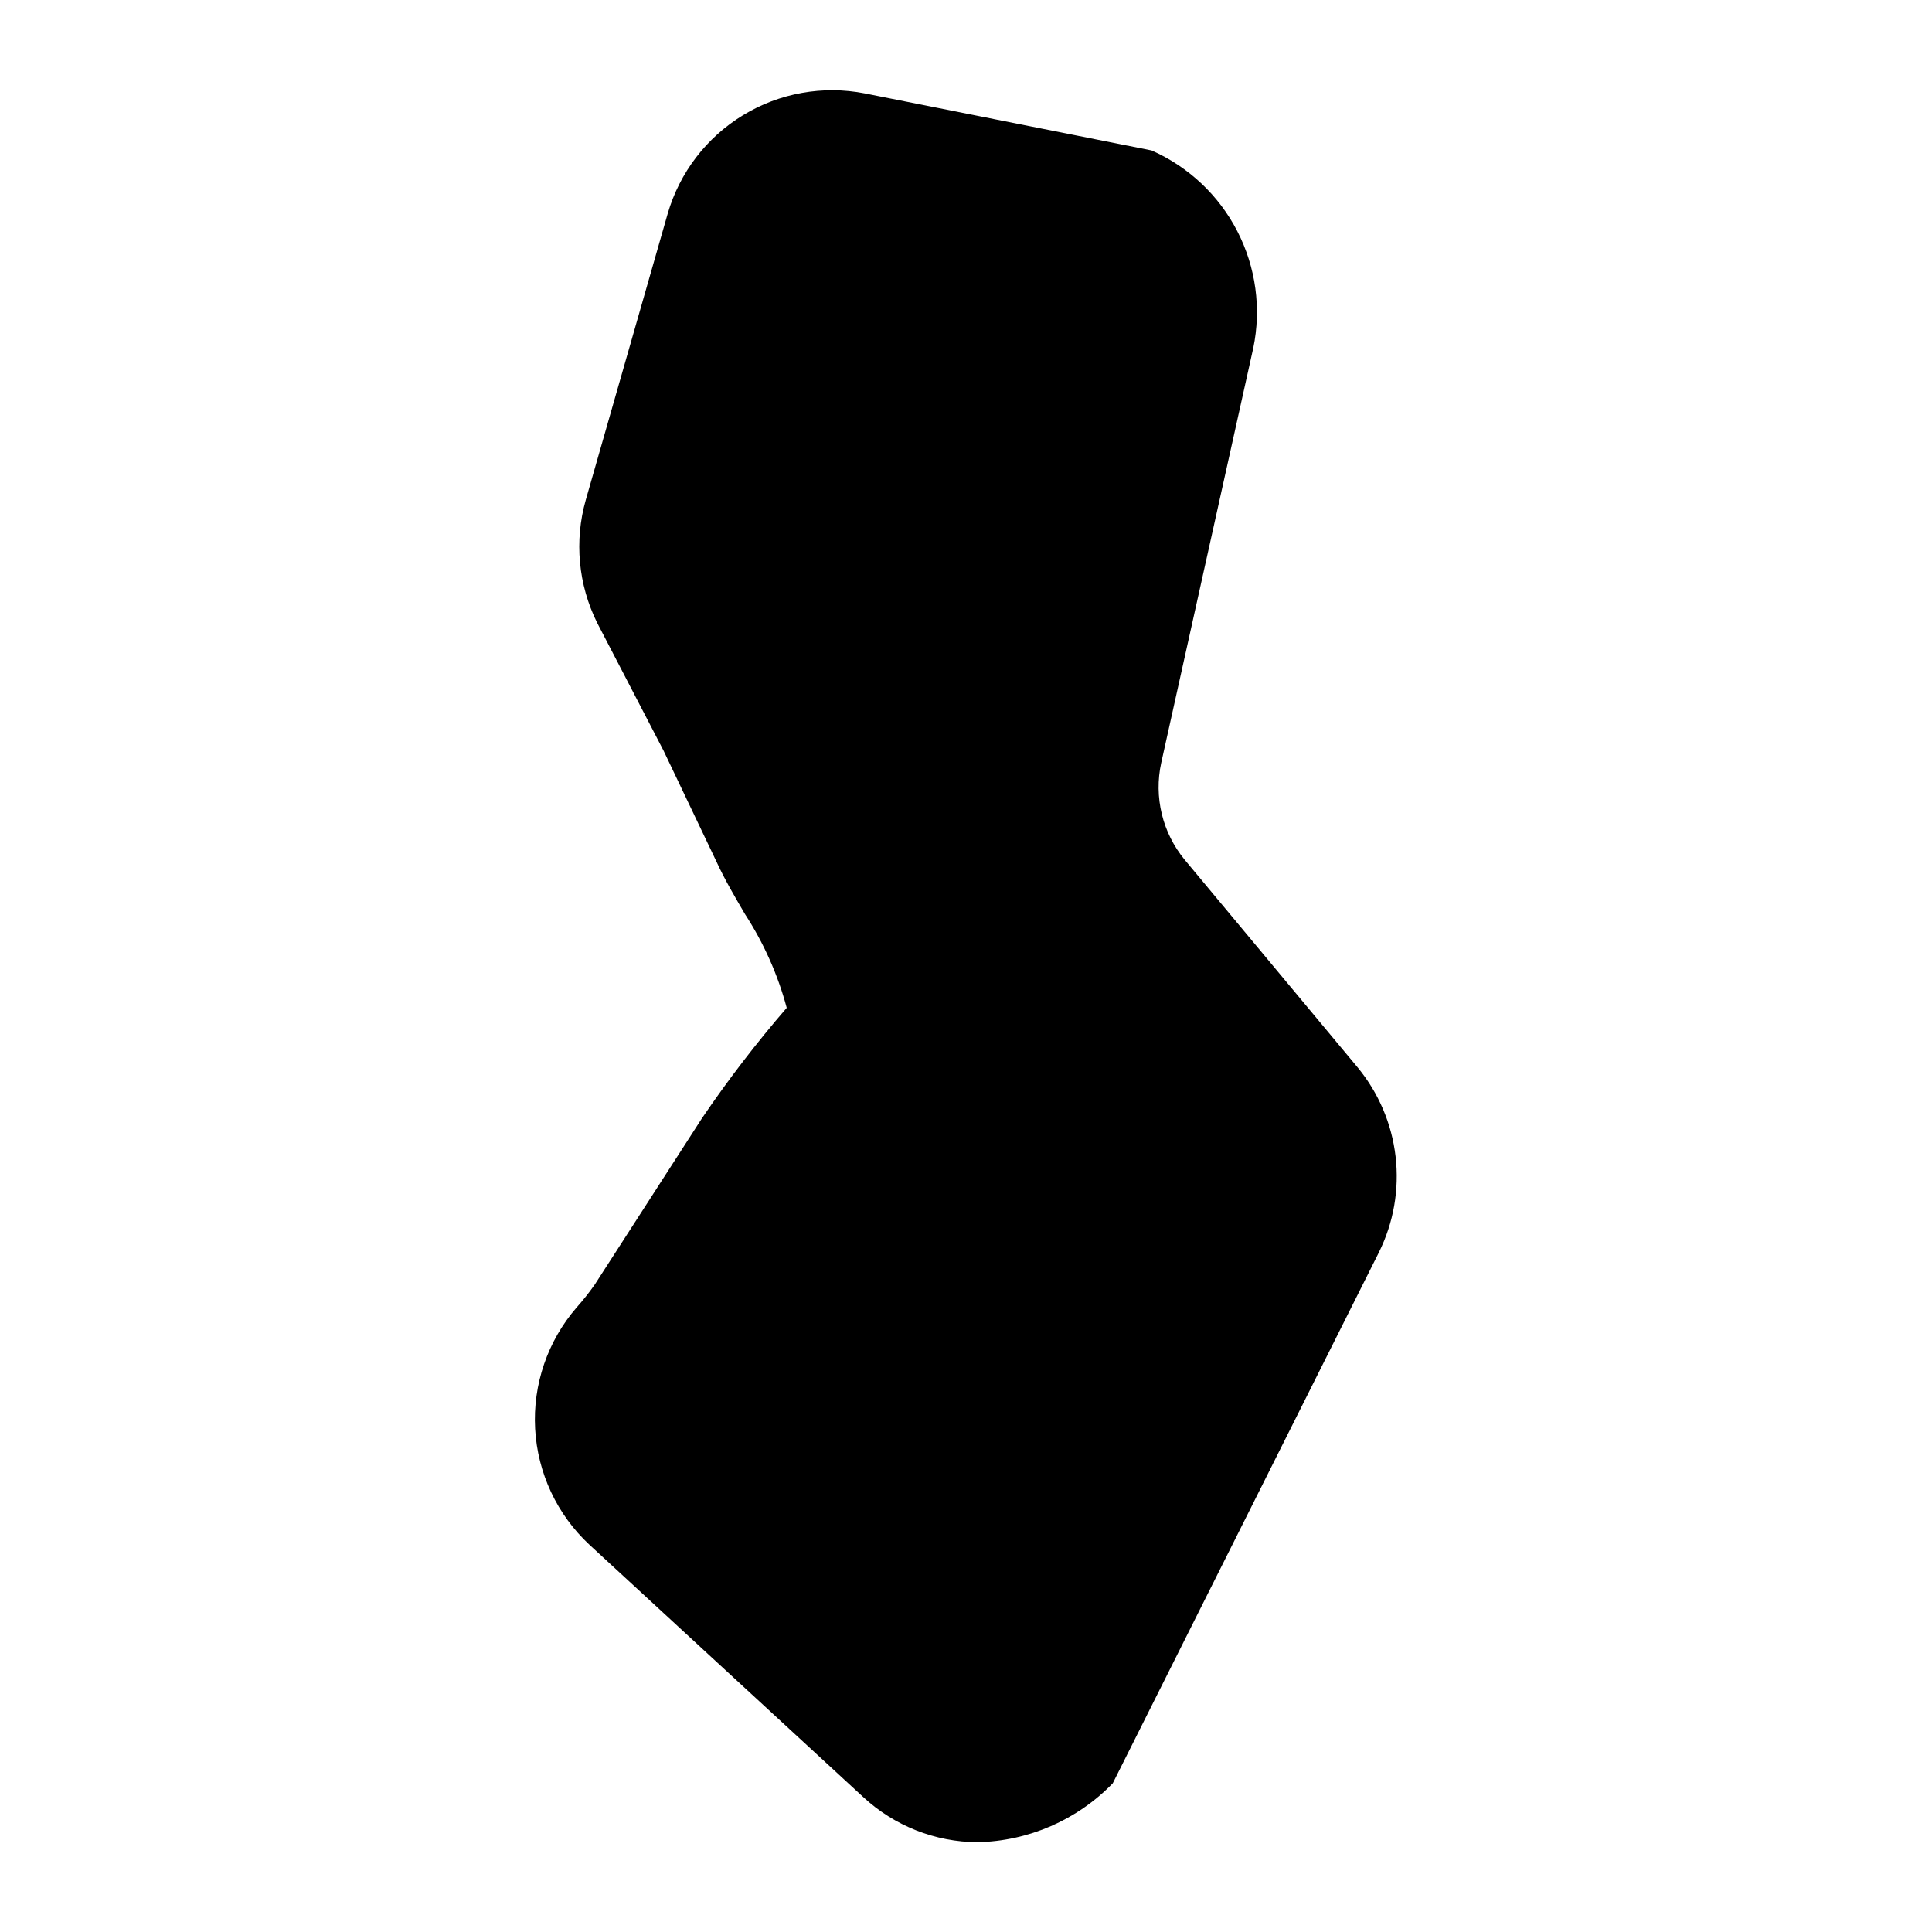
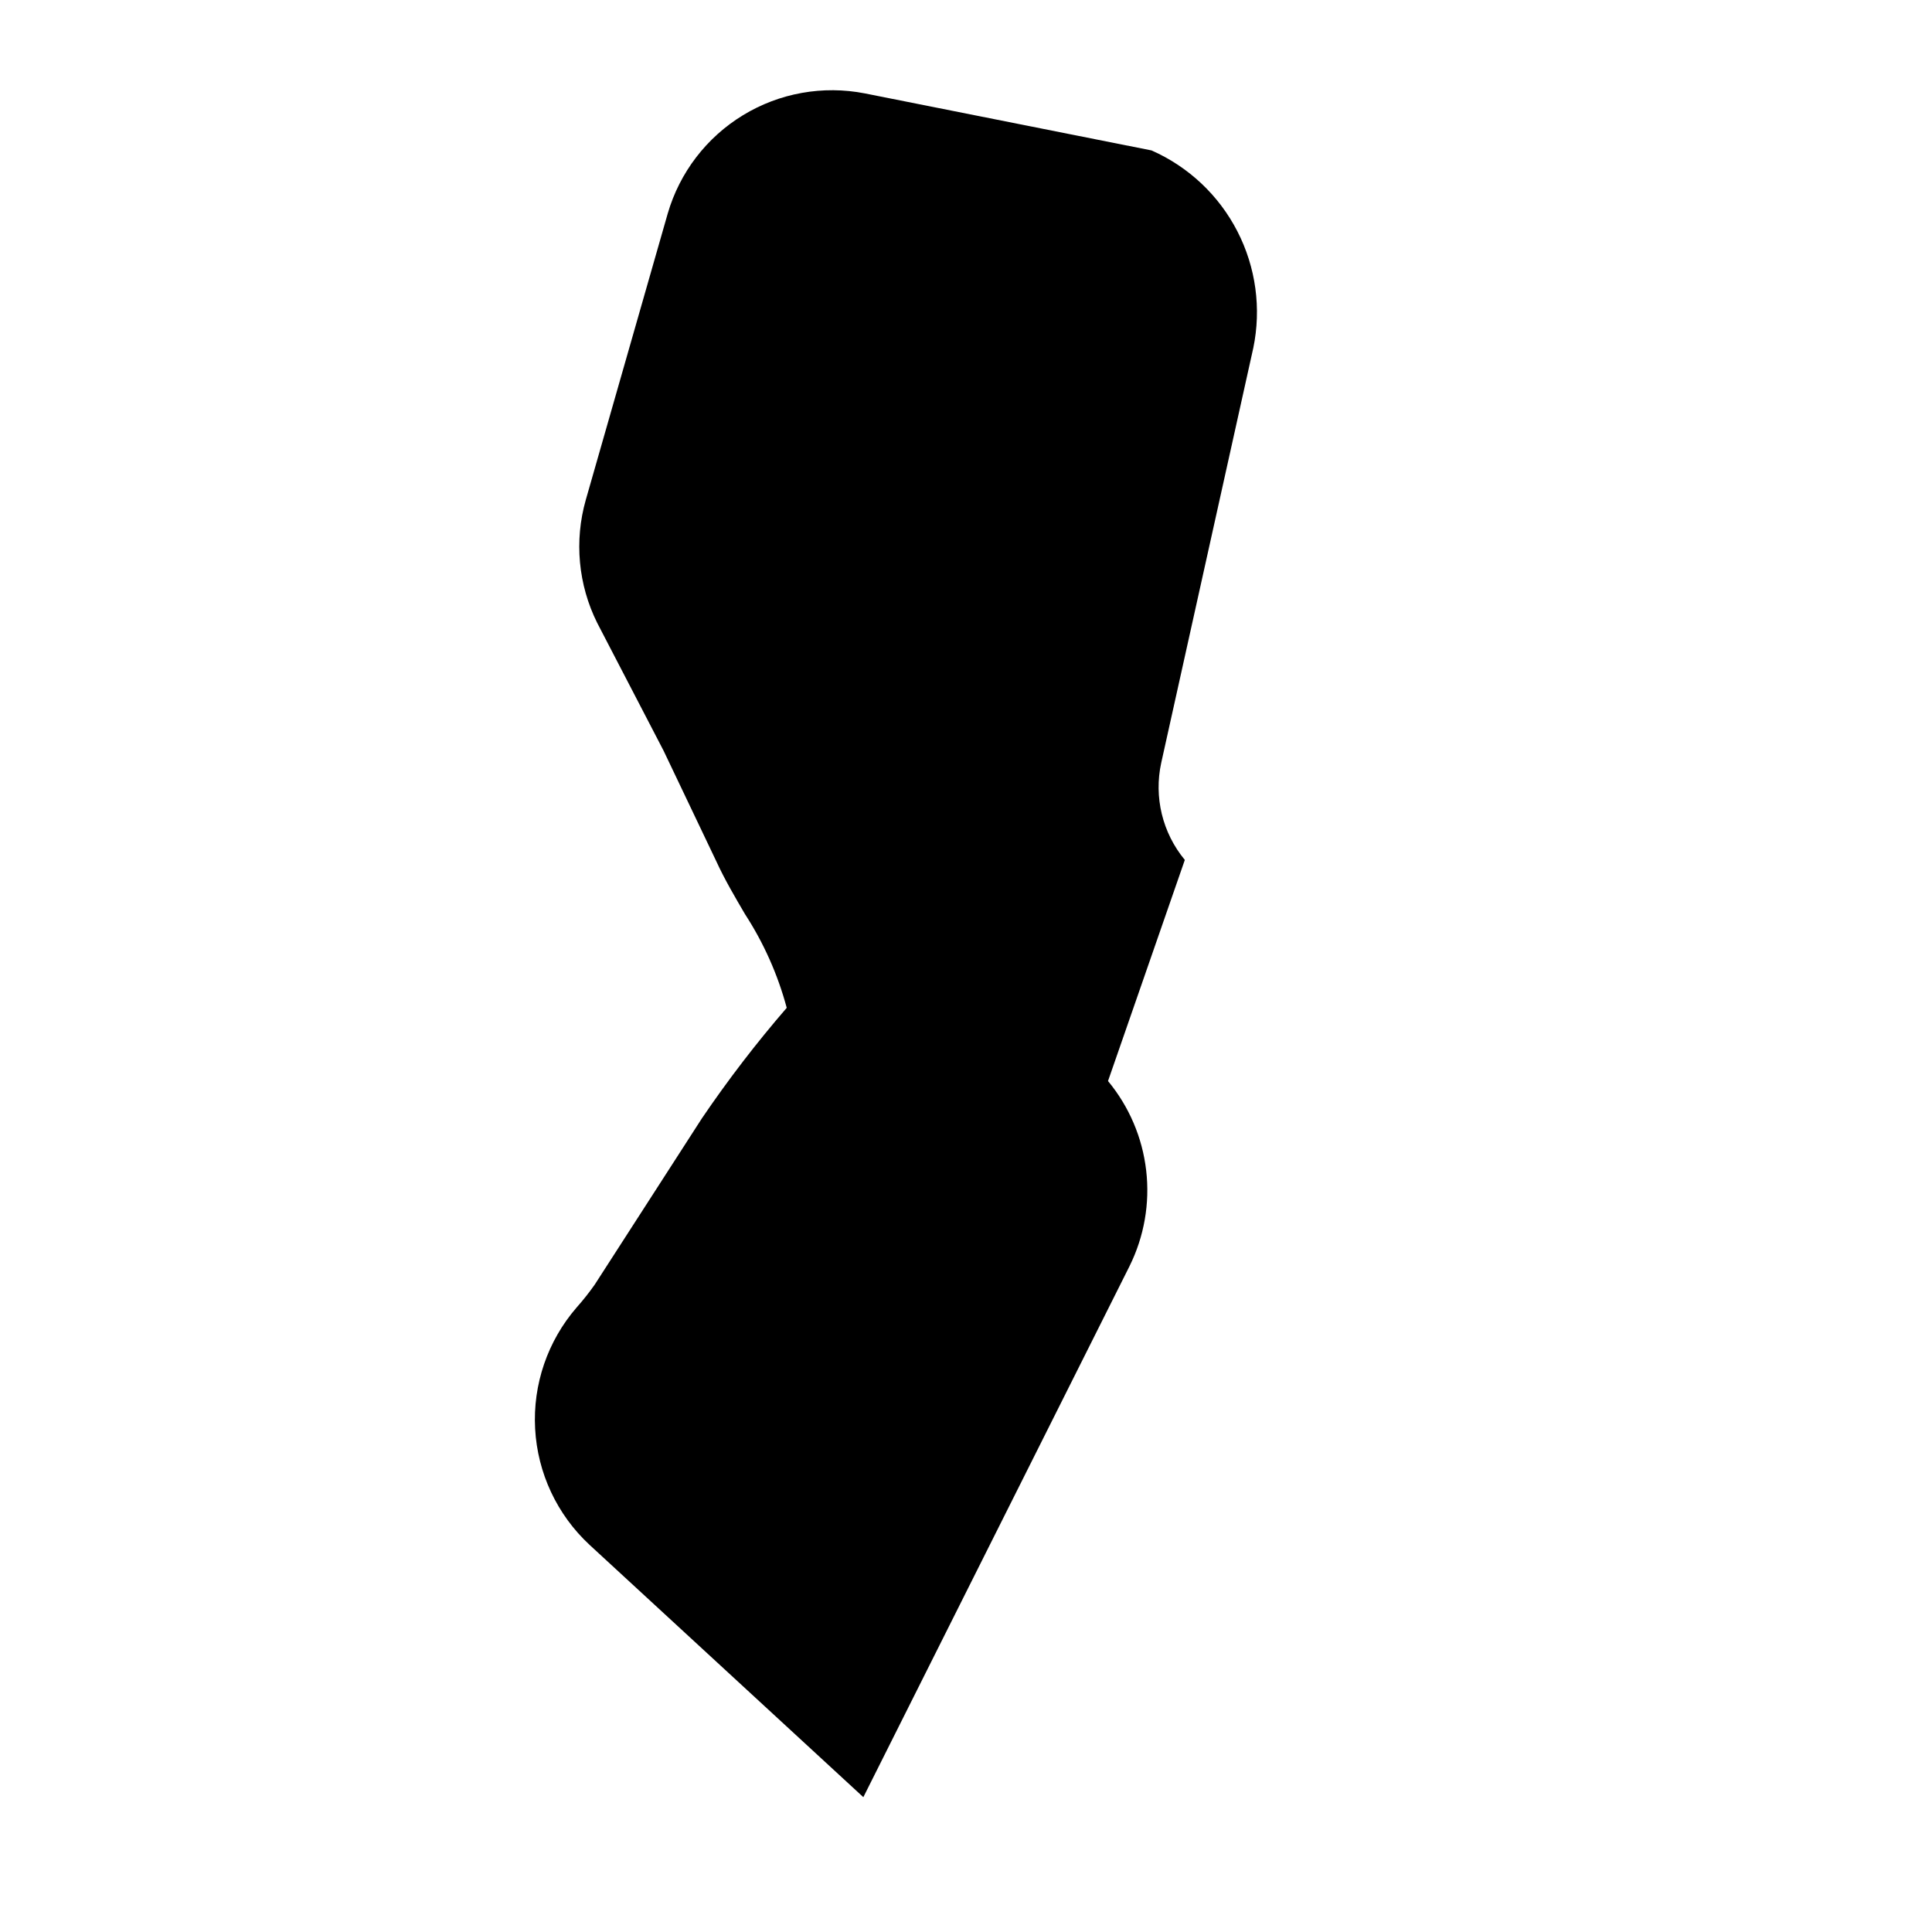
<svg xmlns="http://www.w3.org/2000/svg" fill="#000000" width="800px" height="800px" version="1.1" viewBox="144 144 512 512">
-   <path d="m457.99 371.89c-5.934-7.164-8.238-16.66-6.25-25.746l24.383-109.88h0.004c2.18-10.5 0.695-21.43-4.211-30.965-4.906-9.539-12.934-17.102-22.742-21.434l-75.973-15.113h-0.004c-11.109-2.172-22.633-0.113-32.301 5.781-9.668 5.891-16.781 15.188-19.945 26.059l-21.711 75.875c-3.09 10.863-2.012 22.484 3.019 32.598l17.582 33.855 13.957 29.27c2.316 5.039 5.039 9.621 7.656 14.105h0.004c4.953 7.637 8.676 16 11.031 24.789-8.051 9.312-15.551 19.086-22.469 29.273l-28.414 44.082c-1.48 2.106-3.078 4.121-4.789 6.047-7.695 8.883-11.645 20.414-11.004 32.152 0.641 11.742 5.812 22.773 14.434 30.773l72.547 66.855c8.23 7.613 19.016 11.875 30.227 11.938 13.551-0.273 26.441-5.887 35.875-15.617l70.535-140.71h-0.004c3.898-7.852 5.434-16.668 4.422-25.379-1.008-8.707-4.523-16.938-10.113-23.691z" />
+   <path d="m457.99 371.89c-5.934-7.164-8.238-16.66-6.25-25.746l24.383-109.88h0.004c2.18-10.5 0.695-21.43-4.211-30.965-4.906-9.539-12.934-17.102-22.742-21.434l-75.973-15.113h-0.004c-11.109-2.172-22.633-0.113-32.301 5.781-9.668 5.891-16.781 15.188-19.945 26.059l-21.711 75.875c-3.09 10.863-2.012 22.484 3.019 32.598l17.582 33.855 13.957 29.27c2.316 5.039 5.039 9.621 7.656 14.105h0.004c4.953 7.637 8.676 16 11.031 24.789-8.051 9.312-15.551 19.086-22.469 29.273l-28.414 44.082c-1.48 2.106-3.078 4.121-4.789 6.047-7.695 8.883-11.645 20.414-11.004 32.152 0.641 11.742 5.812 22.773 14.434 30.773l72.547 66.855l70.535-140.71h-0.004c3.898-7.852 5.434-16.668 4.422-25.379-1.008-8.707-4.523-16.938-10.113-23.691z" />
</svg>